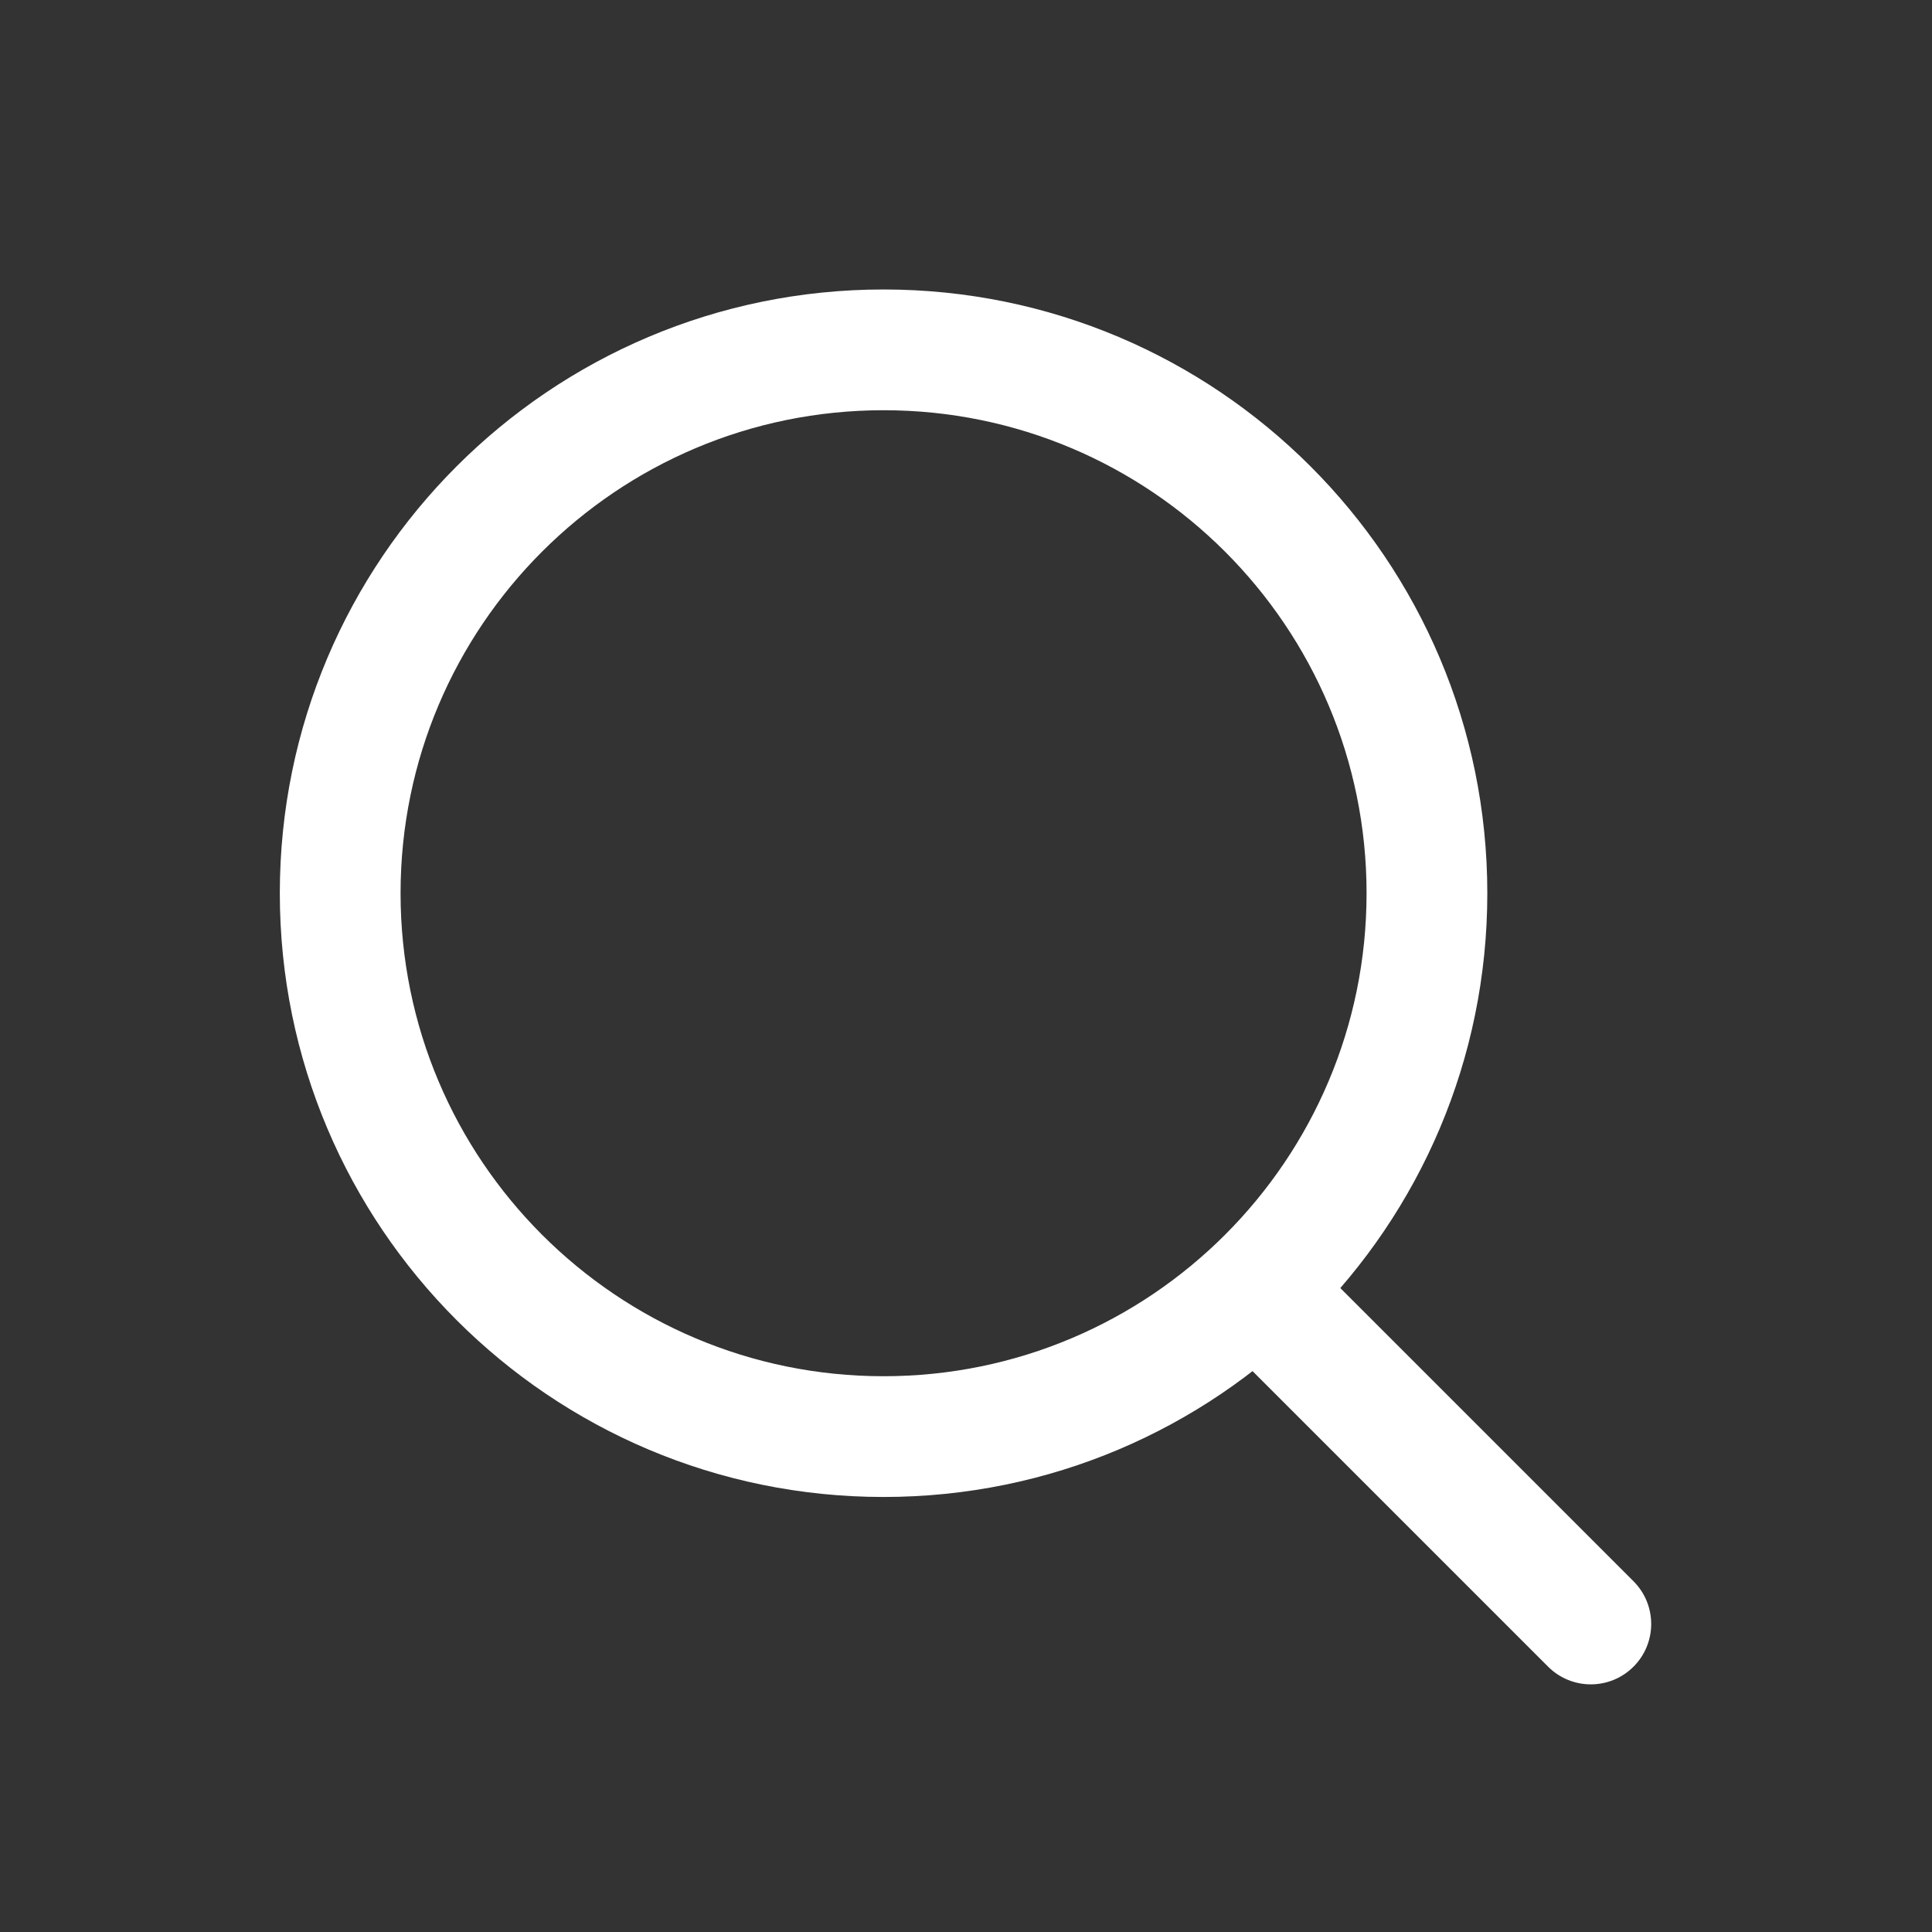
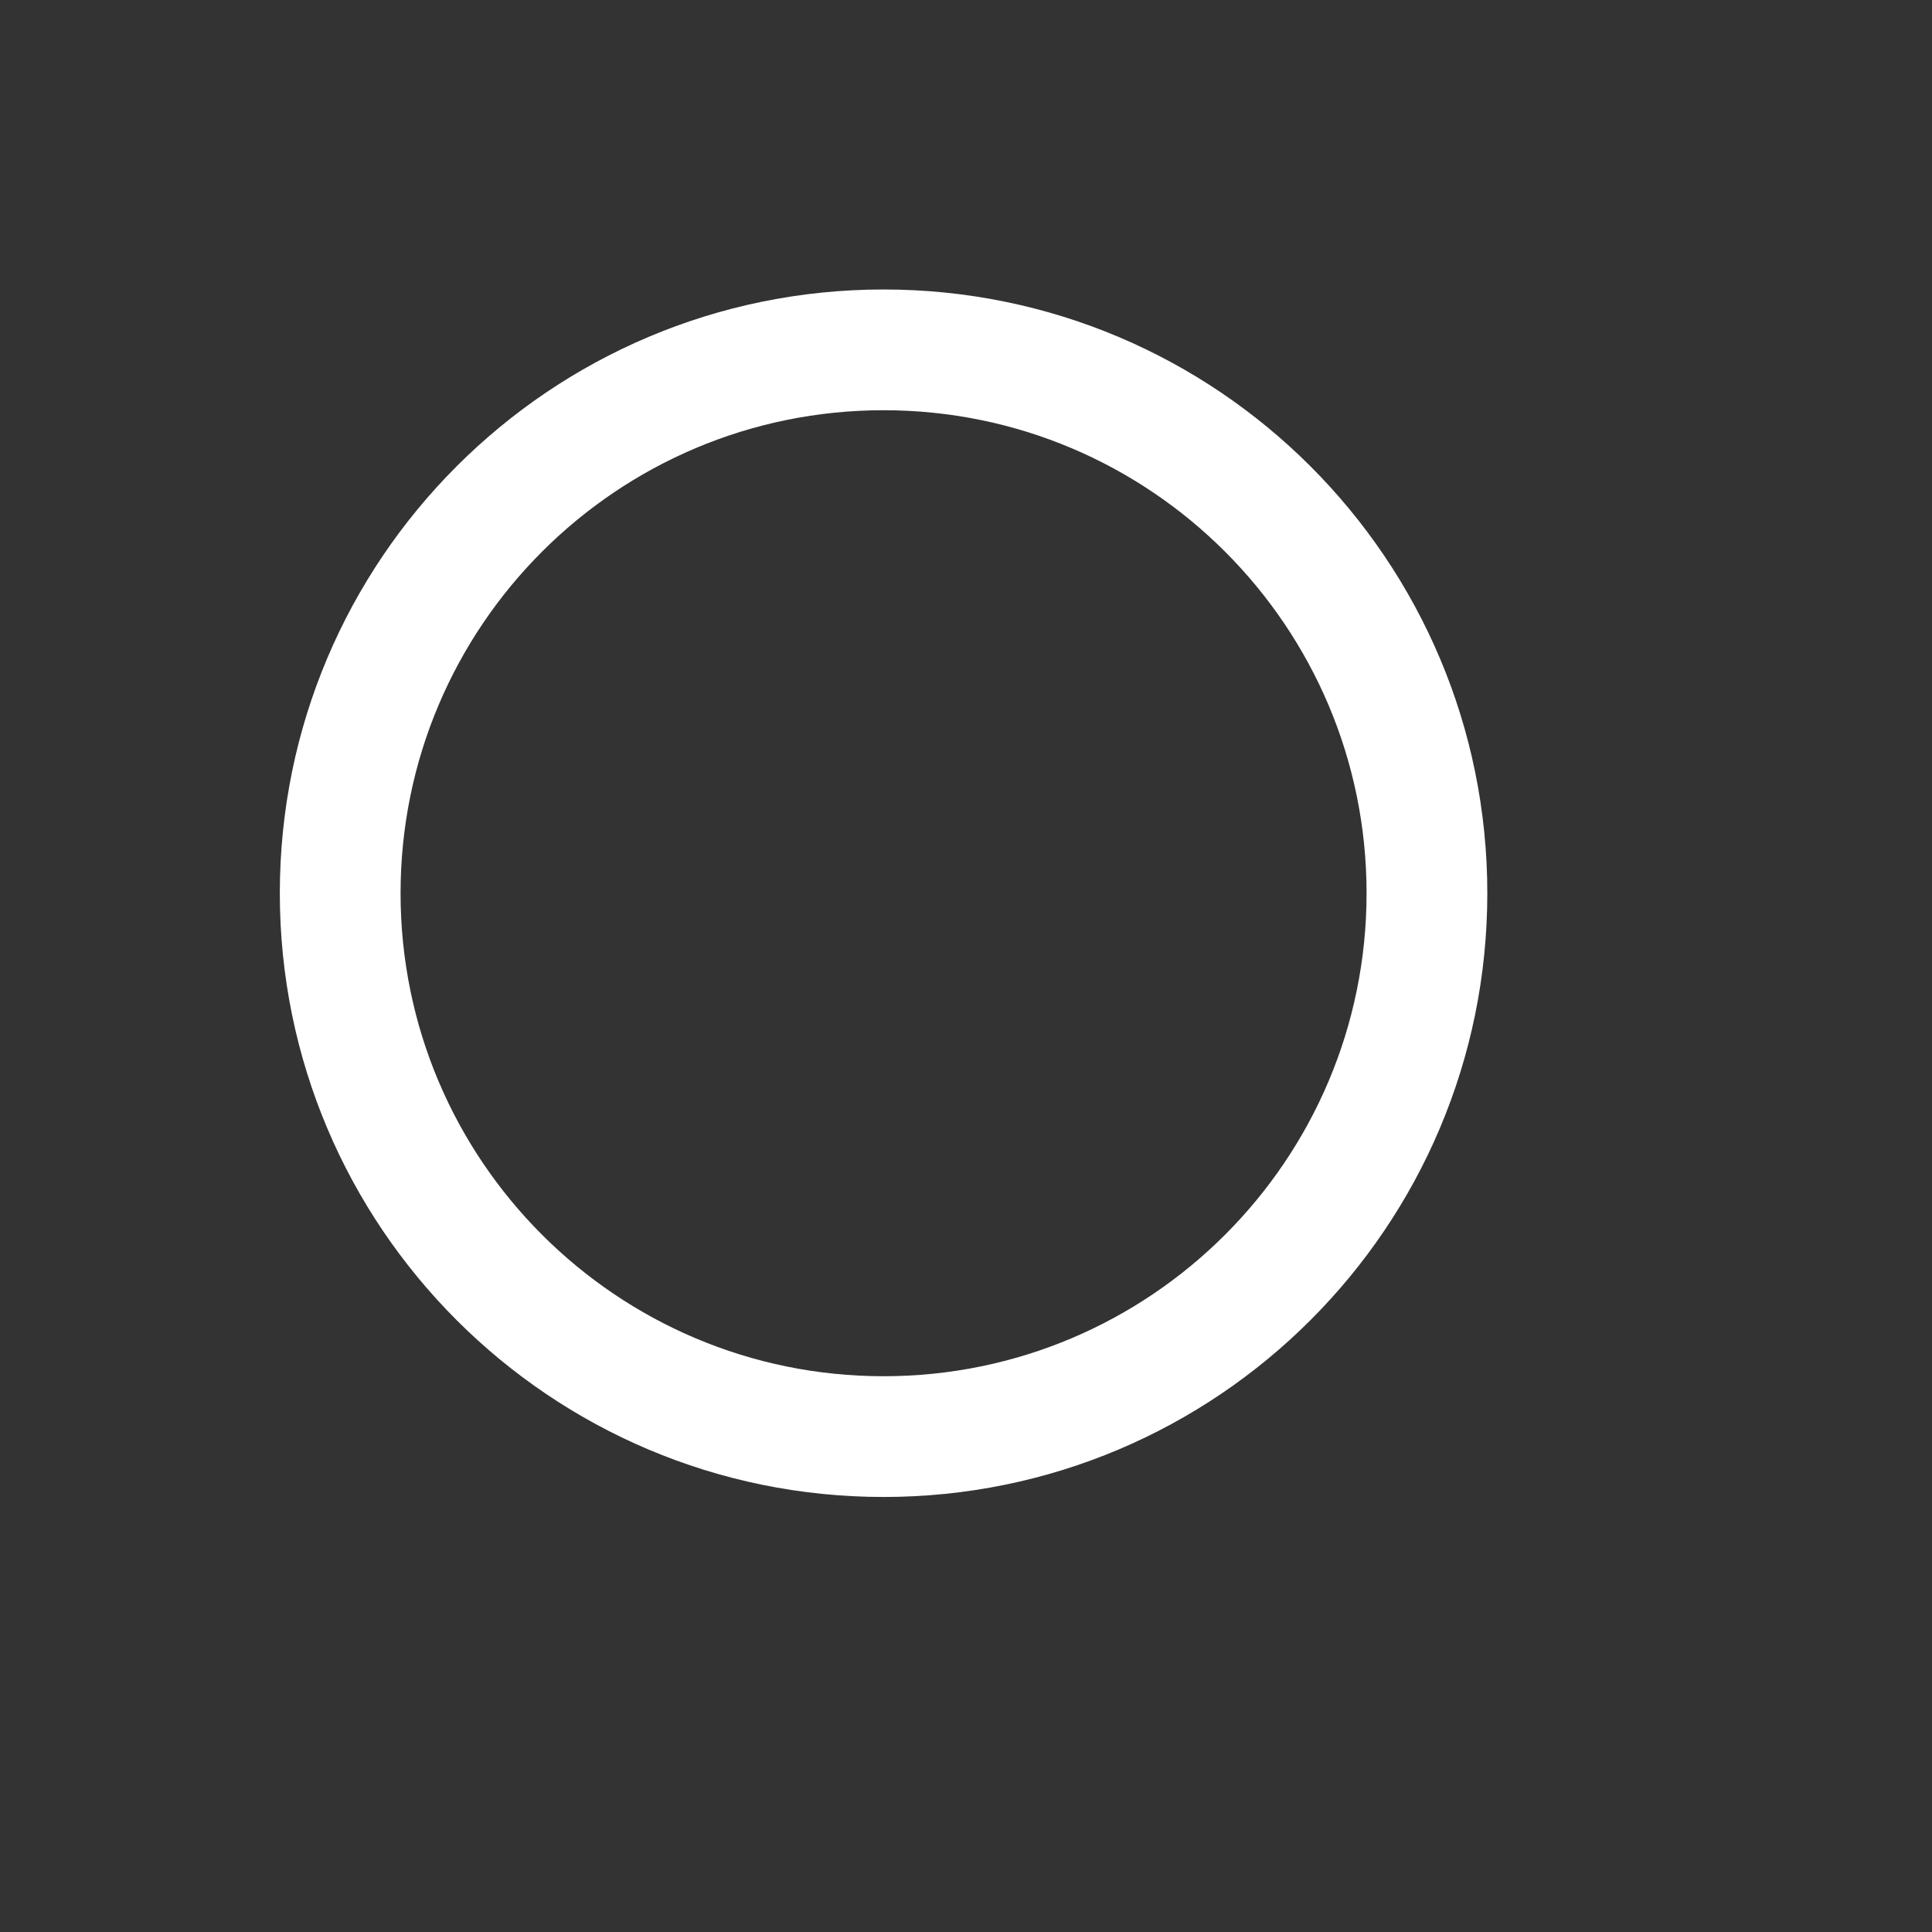
<svg xmlns="http://www.w3.org/2000/svg" width="24" height="24" viewBox="0 0 24 24" fill="none">
  <rect x="0" y="0" width="24" height="24" fill="#333333" stroke="none" />
  <path fill-rule="evenodd" clip-rule="evenodd" d="M10.976 17.096C14.289 17.096 16.976 14.409 16.976 11.096C16.976 7.782 14.289 5.096 10.976 5.096C7.662 5.096 4.976 7.782 4.976 11.096C4.976 14.409 7.662 17.096 10.976 17.096ZM10.976 18.596C15.118 18.596 18.476 15.238 18.476 11.096C18.476 6.954 15.118 3.596 10.976 3.596C6.833 3.596 3.476 6.954 3.476 11.096C3.476 15.238 6.833 18.596 10.976 18.596Z" fill="white" />
-   <path fill-rule="evenodd" clip-rule="evenodd" d="M15.292 15.704C15.585 15.411 16.06 15.411 16.353 15.704L20.292 19.643C20.585 19.936 20.585 20.411 20.292 20.704C19.999 20.997 19.524 20.997 19.231 20.704L15.292 16.765C14.999 16.472 14.999 15.997 15.292 15.704Z" fill="white" />
</svg>